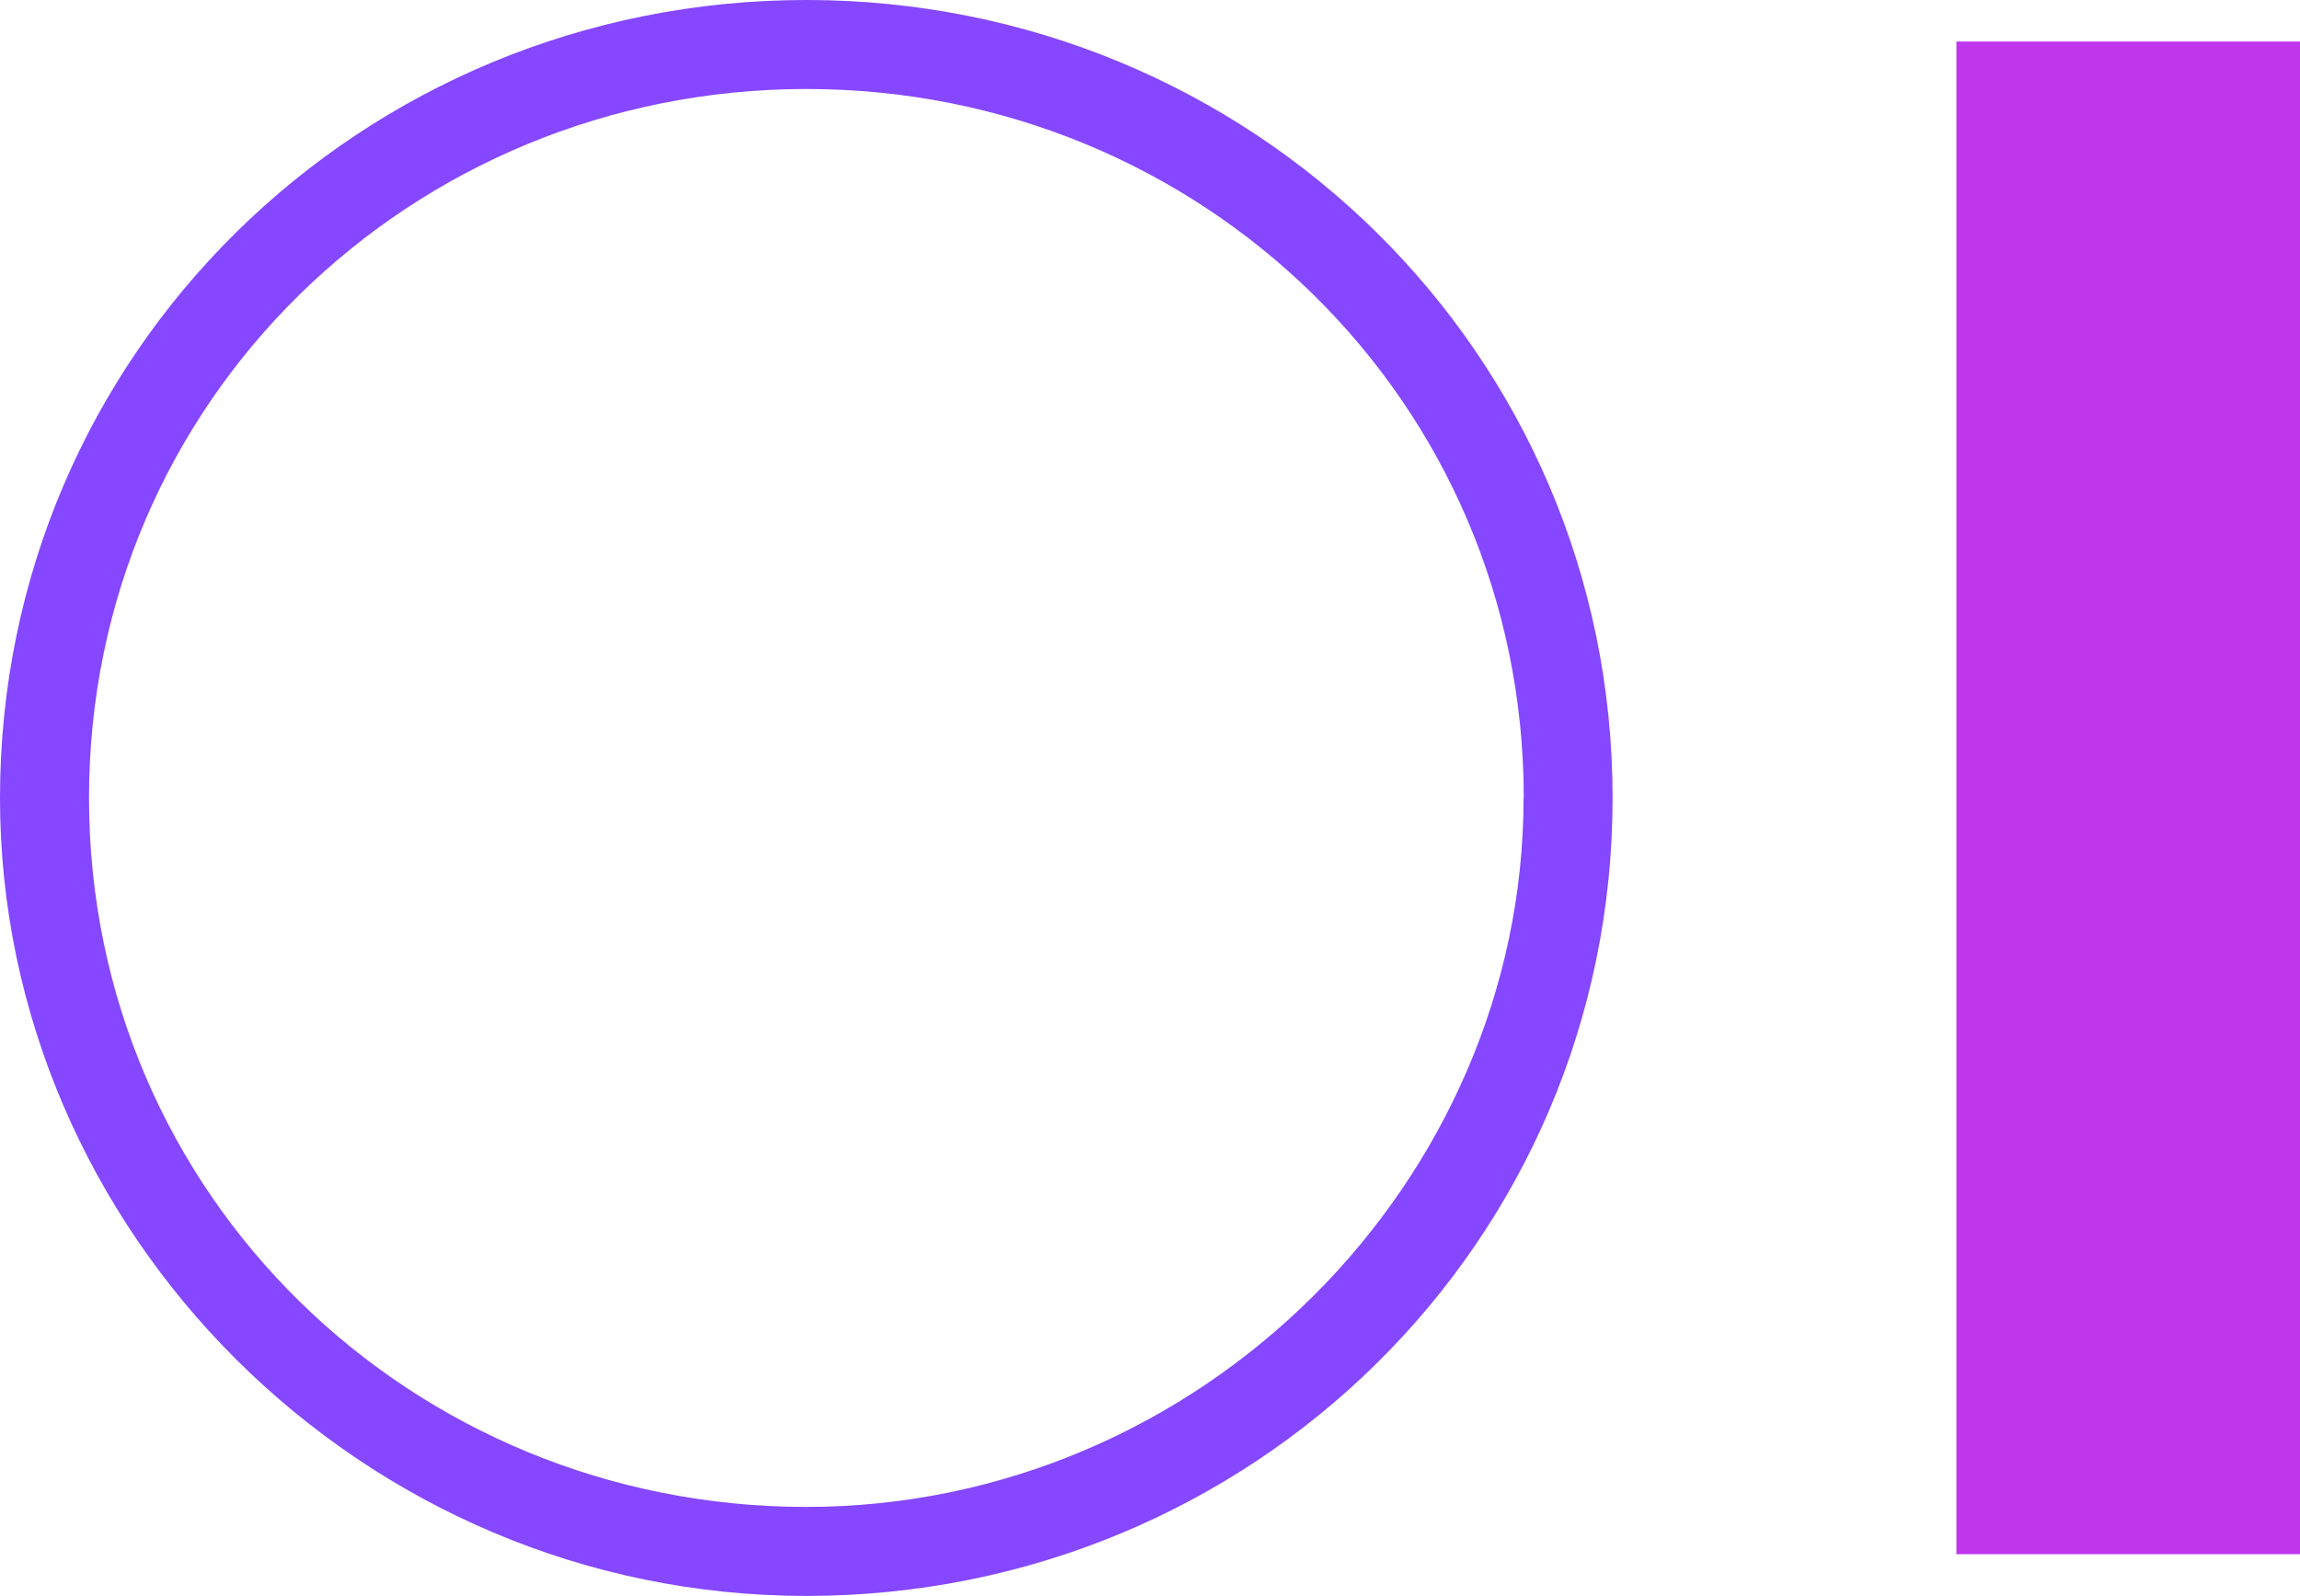
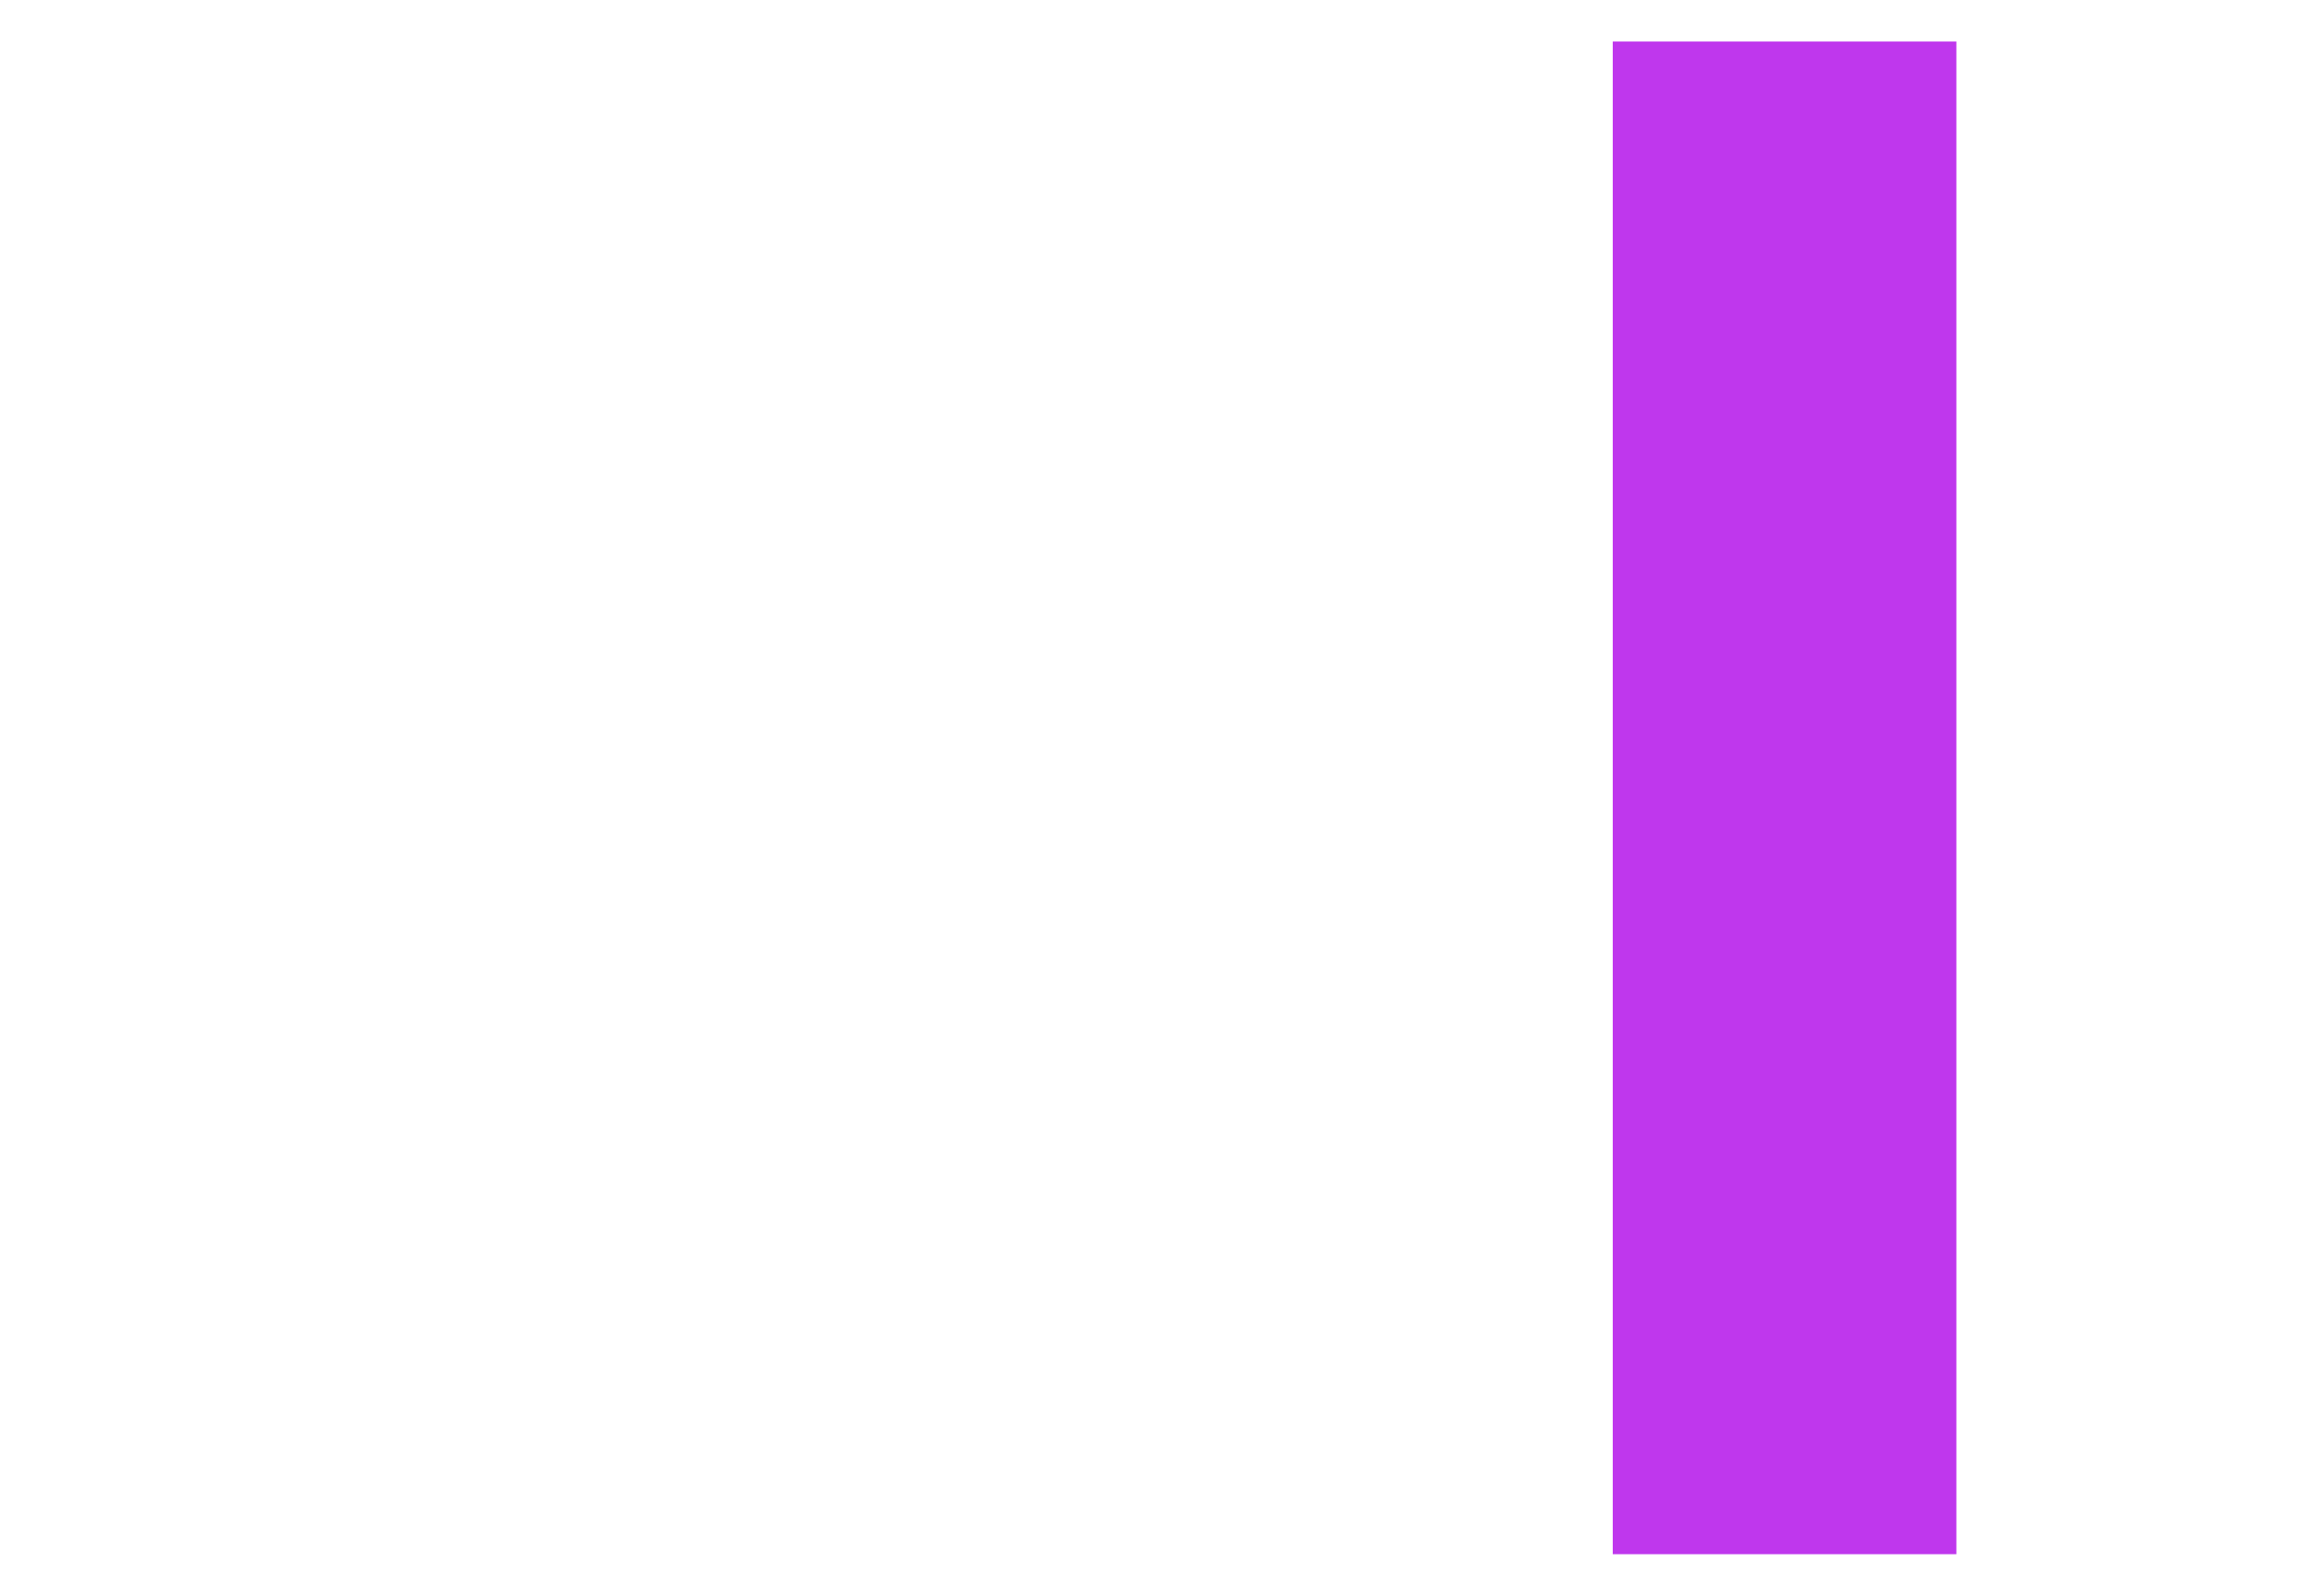
<svg xmlns="http://www.w3.org/2000/svg" id="Layer_1" version="1.1" viewBox="0 0 120.15 83.37">
-   <path d="M0,41.69C0,18.45,18.88,0,42.12,0s42.12,18.45,42.12,41.69-18.88,41.69-42.12,41.69S0,64.35,0,41.69ZM79.6,41.69c0-20.77-16.85-37.04-37.47-37.04S4.65,20.92,4.65,41.69s16.85,37.04,37.47,37.04,37.47-16.99,37.47-37.04Z" fill="#8547ff" />
-   <path d="M102.2,2.17h17.95v79.03h-17.95V2.17Z" fill="#bf37ed" />
+   <path d="M102.2,2.17v79.03h-17.95V2.17Z" fill="#bf37ed" />
</svg>